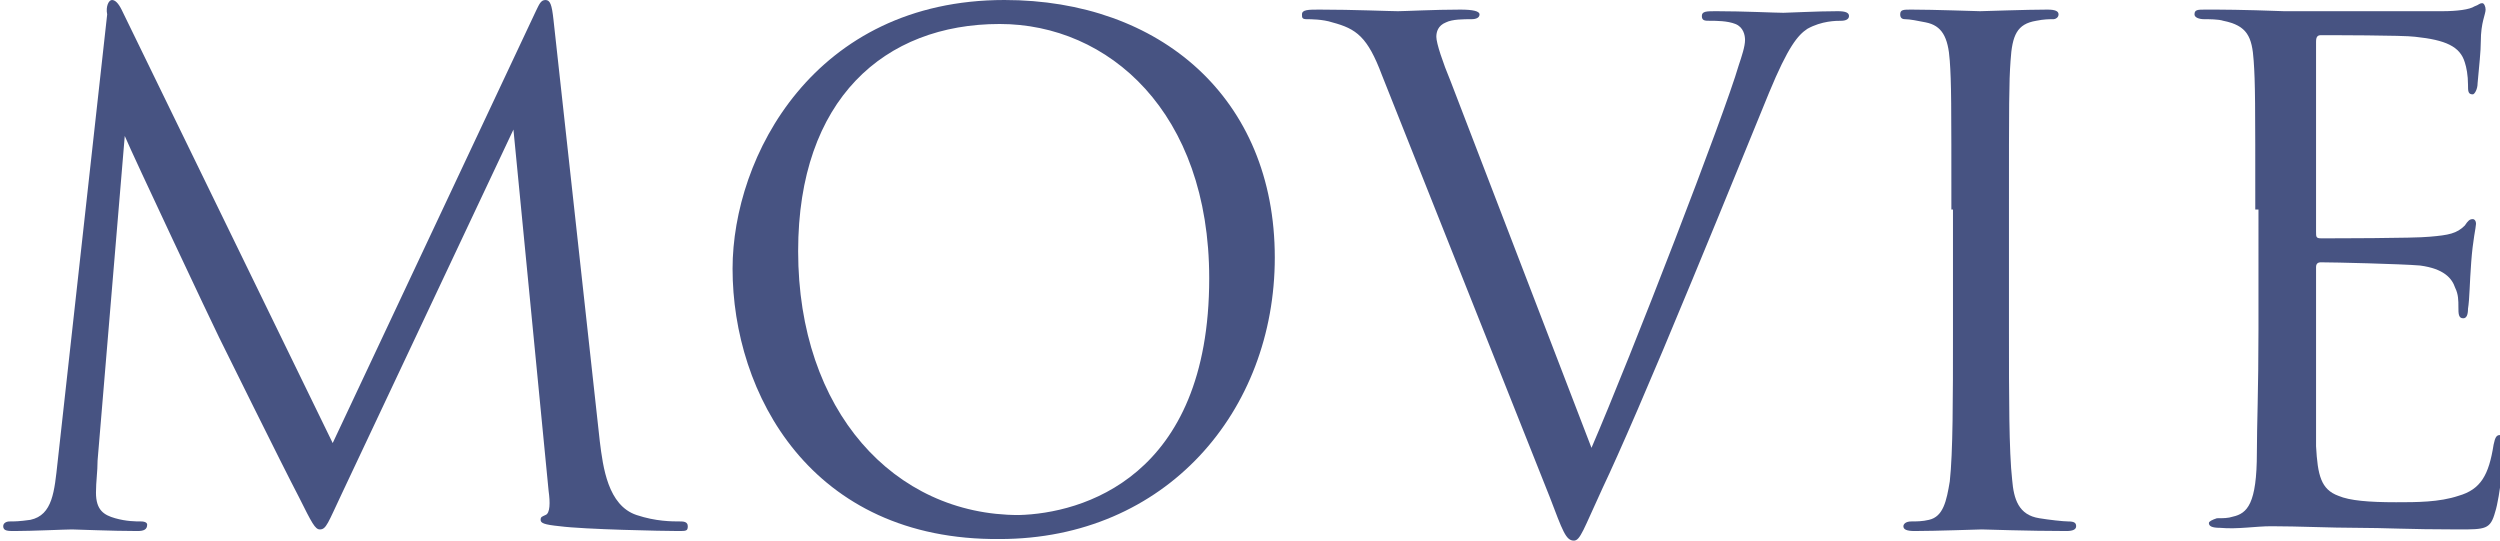
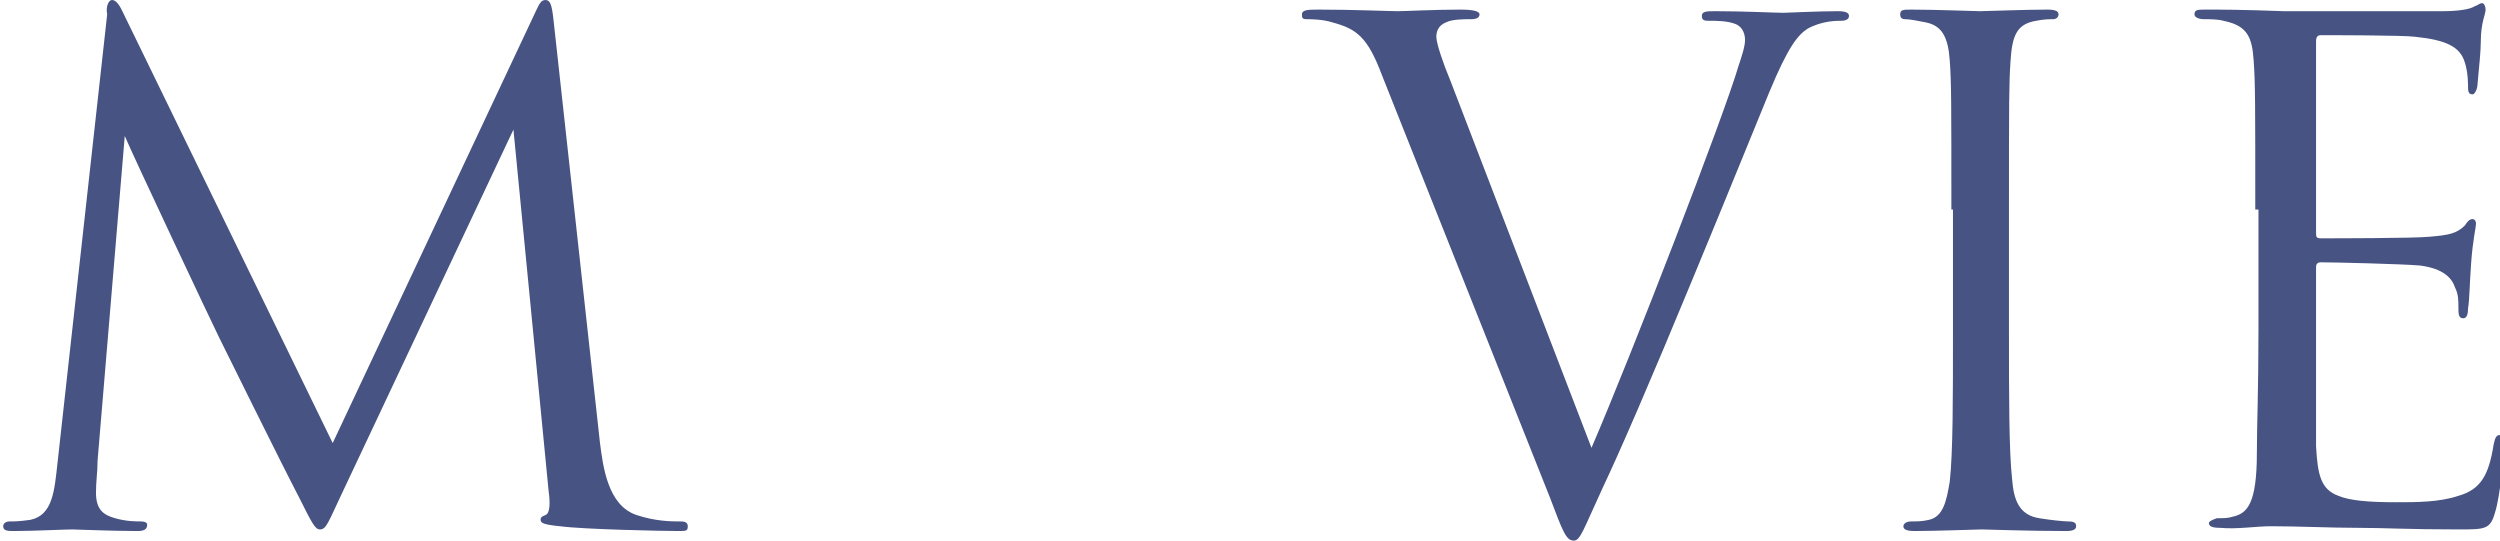
<svg xmlns="http://www.w3.org/2000/svg" version="1.1" id="レイヤー_1" x="0px" y="0px" viewBox="0 0 156.3 33.8" style="enable-background:new 0 0 156.3 33.8;" xml:space="preserve">
  <style type="text/css">
	.st0{fill:#475382;}
</style>
  <g>
    <path class="st0" d="M37.5,27.6c0.2,1.6,0.5,4,2.3,4.6c1.2,0.4,2.2,0.4,2.7,0.4c0.2,0,0.5,0,0.5,0.3c0,0.3-0.1,0.3-0.6,0.3   c-0.9,0-5.9-0.1-7.4-0.3c-1-0.1-1.2-0.2-1.2-0.4c0-0.2,0.1-0.2,0.3-0.3c0.3-0.1,0.3-0.8,0.2-1.5L32.1,8.1L21.4,30.8   c-0.9,1.9-1,2.3-1.4,2.3c-0.3,0-0.5-0.4-1.3-2c-1.1-2.1-4.8-9.6-5-10C13.3,20.3,8.3,9.7,7.8,8.5L6.1,28.8c0,0.7-0.1,1.3-0.1,2   c0,1.1,0.5,1.4,1.2,1.6c0.7,0.2,1.3,0.2,1.6,0.2c0.3,0,0.4,0.1,0.4,0.2c0,0.3-0.2,0.4-0.6,0.4c-1.6,0-3.8-0.1-4.1-0.1   c-0.4,0-2.5,0.1-3.6,0.1c-0.4,0-0.7,0-0.7-0.3c0-0.2,0.2-0.3,0.4-0.3c0.3,0,0.6,0,1.3-0.1c1.4-0.3,1.5-1.8,1.7-3.6l3.1-28   C6.6,0.4,6.8,0,7,0s0.4,0.2,0.6,0.6l13.2,27.1l12.7-27C33.7,0.3,33.8,0,34.1,0s0.4,0.3,0.5,1.2L37.5,27.6z" />
-     <path class="st0" d="M45.8,16.8c0-7,5.1-16.8,17-16.8c9.7,0,16.9,6.1,16.9,16.1c0,9.6-6.8,17.6-17.2,17.6   C50.7,33.8,45.8,24.6,45.8,16.8z M75.6,17.4C75.6,7,69.3,1.5,62.5,1.5c-7.2,0-12.6,4.7-12.6,14.2c0,10,6,16.5,13.8,16.5   C67.6,32.1,75.6,29.9,75.6,17.4z" />
    <path class="st0" d="M86.4,4.7c-0.9-2.4-1.6-2.9-3.1-3.3c-0.6-0.2-1.4-0.2-1.6-0.2c-0.3,0-0.3-0.1-0.3-0.3c0-0.3,0.4-0.3,1.1-0.3   c2.1,0,4.4,0.1,4.9,0.1c0.4,0,2.3-0.1,3.9-0.1c0.8,0,1.2,0.1,1.2,0.3S92.3,1.2,92,1.2c-0.5,0-1.2,0-1.6,0.2   c-0.5,0.2-0.6,0.6-0.6,0.9c0,0.4,0.4,1.6,0.9,2.8l8.8,22.9c2.5-5.8,8.3-20.8,9.2-23.9c0.2-0.6,0.4-1.2,0.4-1.6c0-0.3-0.1-0.8-0.6-1   c-0.5-0.2-1.2-0.2-1.6-0.2c-0.3,0-0.5,0-0.5-0.3c0-0.3,0.3-0.3,0.9-0.3c1.7,0,3.7,0.1,4.2,0.1c0.3,0,2.1-0.1,3.4-0.1   c0.5,0,0.7,0.1,0.7,0.3s-0.2,0.3-0.5,0.3c-0.3,0-1.2,0-2.1,0.5c-0.6,0.4-1.2,1.1-2.4,4c-0.5,1.2-2.6,6.4-4.8,11.7   c-2.6,6.3-4.6,10.9-5.6,13c-1.2,2.6-1.4,3.3-1.8,3.3c-0.5,0-0.7-0.6-1.5-2.7L86.4,4.7z" />
    <path class="st0" d="M122,13.1c0-6.7,0-7.9-0.1-9.3c-0.1-1.5-0.5-2.2-1.5-2.4c-0.5-0.1-1-0.2-1.3-0.2c-0.2,0-0.3-0.1-0.3-0.3   c0-0.3,0.2-0.3,0.7-0.3c1.4,0,4.1,0.1,4.3,0.1c0.2,0,2.9-0.1,4.2-0.1c0.5,0,0.7,0.1,0.7,0.3c0,0.2-0.2,0.3-0.3,0.3   c-0.3,0-0.6,0-1.1,0.1c-1.2,0.2-1.5,0.9-1.6,2.5c-0.1,1.4-0.1,2.6-0.1,9.3v7.6c0,4.1,0,7.5,0.2,9.3c0.1,1.2,0.4,2.2,1.7,2.4   c0.6,0.1,1.5,0.2,1.8,0.2c0.4,0,0.5,0.1,0.5,0.3c0,0.2-0.2,0.3-0.6,0.3c-2.4,0-5.1-0.1-5.3-0.1c-0.2,0-2.9,0.1-4.2,0.1   c-0.5,0-0.7-0.1-0.7-0.3c0-0.1,0.1-0.3,0.5-0.3c0.3,0,0.7,0,1.1-0.1c0.9-0.2,1.1-1.2,1.3-2.4c0.2-1.8,0.2-5.2,0.2-9.3V13.1z" />
    <path class="st0" d="M141,13.1c0-6.7,0-7.9-0.1-9.3c-0.1-1.5-0.4-2.2-1.9-2.5c-0.3-0.1-0.9-0.1-1.2-0.1c-0.3,0-0.6-0.1-0.6-0.3   c0-0.3,0.2-0.3,0.7-0.3c1,0,2.2,0,4.9,0.1c0.3,0,8.9,0,9.9,0c0.9,0,1.7-0.1,2-0.3c0.3-0.1,0.3-0.2,0.5-0.2c0.1,0,0.2,0.2,0.2,0.4   c0,0.3-0.3,0.8-0.3,2c0,0.6-0.1,1.5-0.2,2.6c0,0.4-0.2,0.7-0.3,0.7c-0.3,0-0.3-0.2-0.3-0.6c0-0.6-0.1-1.1-0.2-1.4   c-0.3-1-1.2-1.4-3.1-1.6c-0.7-0.1-5.4-0.1-5.9-0.1c-0.2,0-0.3,0.1-0.3,0.4v11.9c0,0.3,0,0.4,0.3,0.4c0.6,0,5.9,0,6.8-0.1   c1.2-0.1,1.7-0.2,2.2-0.7c0.2-0.3,0.3-0.4,0.5-0.4c0.1,0,0.2,0.1,0.2,0.3s-0.2,1-0.3,2.4c-0.1,1.3-0.1,2.3-0.2,2.9   c0,0.4-0.1,0.6-0.3,0.6c-0.3,0-0.3-0.3-0.3-0.7c0-0.4,0-0.8-0.2-1.2c-0.2-0.6-0.7-1.2-2.2-1.4c-1.2-0.1-5.4-0.2-6.2-0.2   c-0.2,0-0.3,0.1-0.3,0.3v3.8c0,1.5,0,6.5,0,7.4c0.1,1.8,0.3,2.7,1.4,3.1c0.7,0.3,1.9,0.4,3.6,0.4c1.3,0,2.7,0,3.9-0.4   c1.4-0.4,1.9-1.3,2.2-3.2c0.1-0.5,0.2-0.6,0.4-0.6c0.3,0,0.3,0.3,0.3,0.6c0,0.3-0.3,3.3-0.6,4.2c-0.3,1.1-0.6,1.1-2.3,1.1   c-3.2,0-4.6-0.1-6.3-0.1c-1.7,0-3.7-0.1-5.4-0.1c-1,0-2.1,0.2-3.2,0.1c-0.5,0-0.7-0.1-0.7-0.3c0-0.1,0.2-0.2,0.5-0.3   c0.4,0,0.7,0,1-0.1c0.9-0.2,1.5-0.8,1.5-4c0-1.7,0.1-3.9,0.1-7.7V13.1z" />
  </g>
</svg>